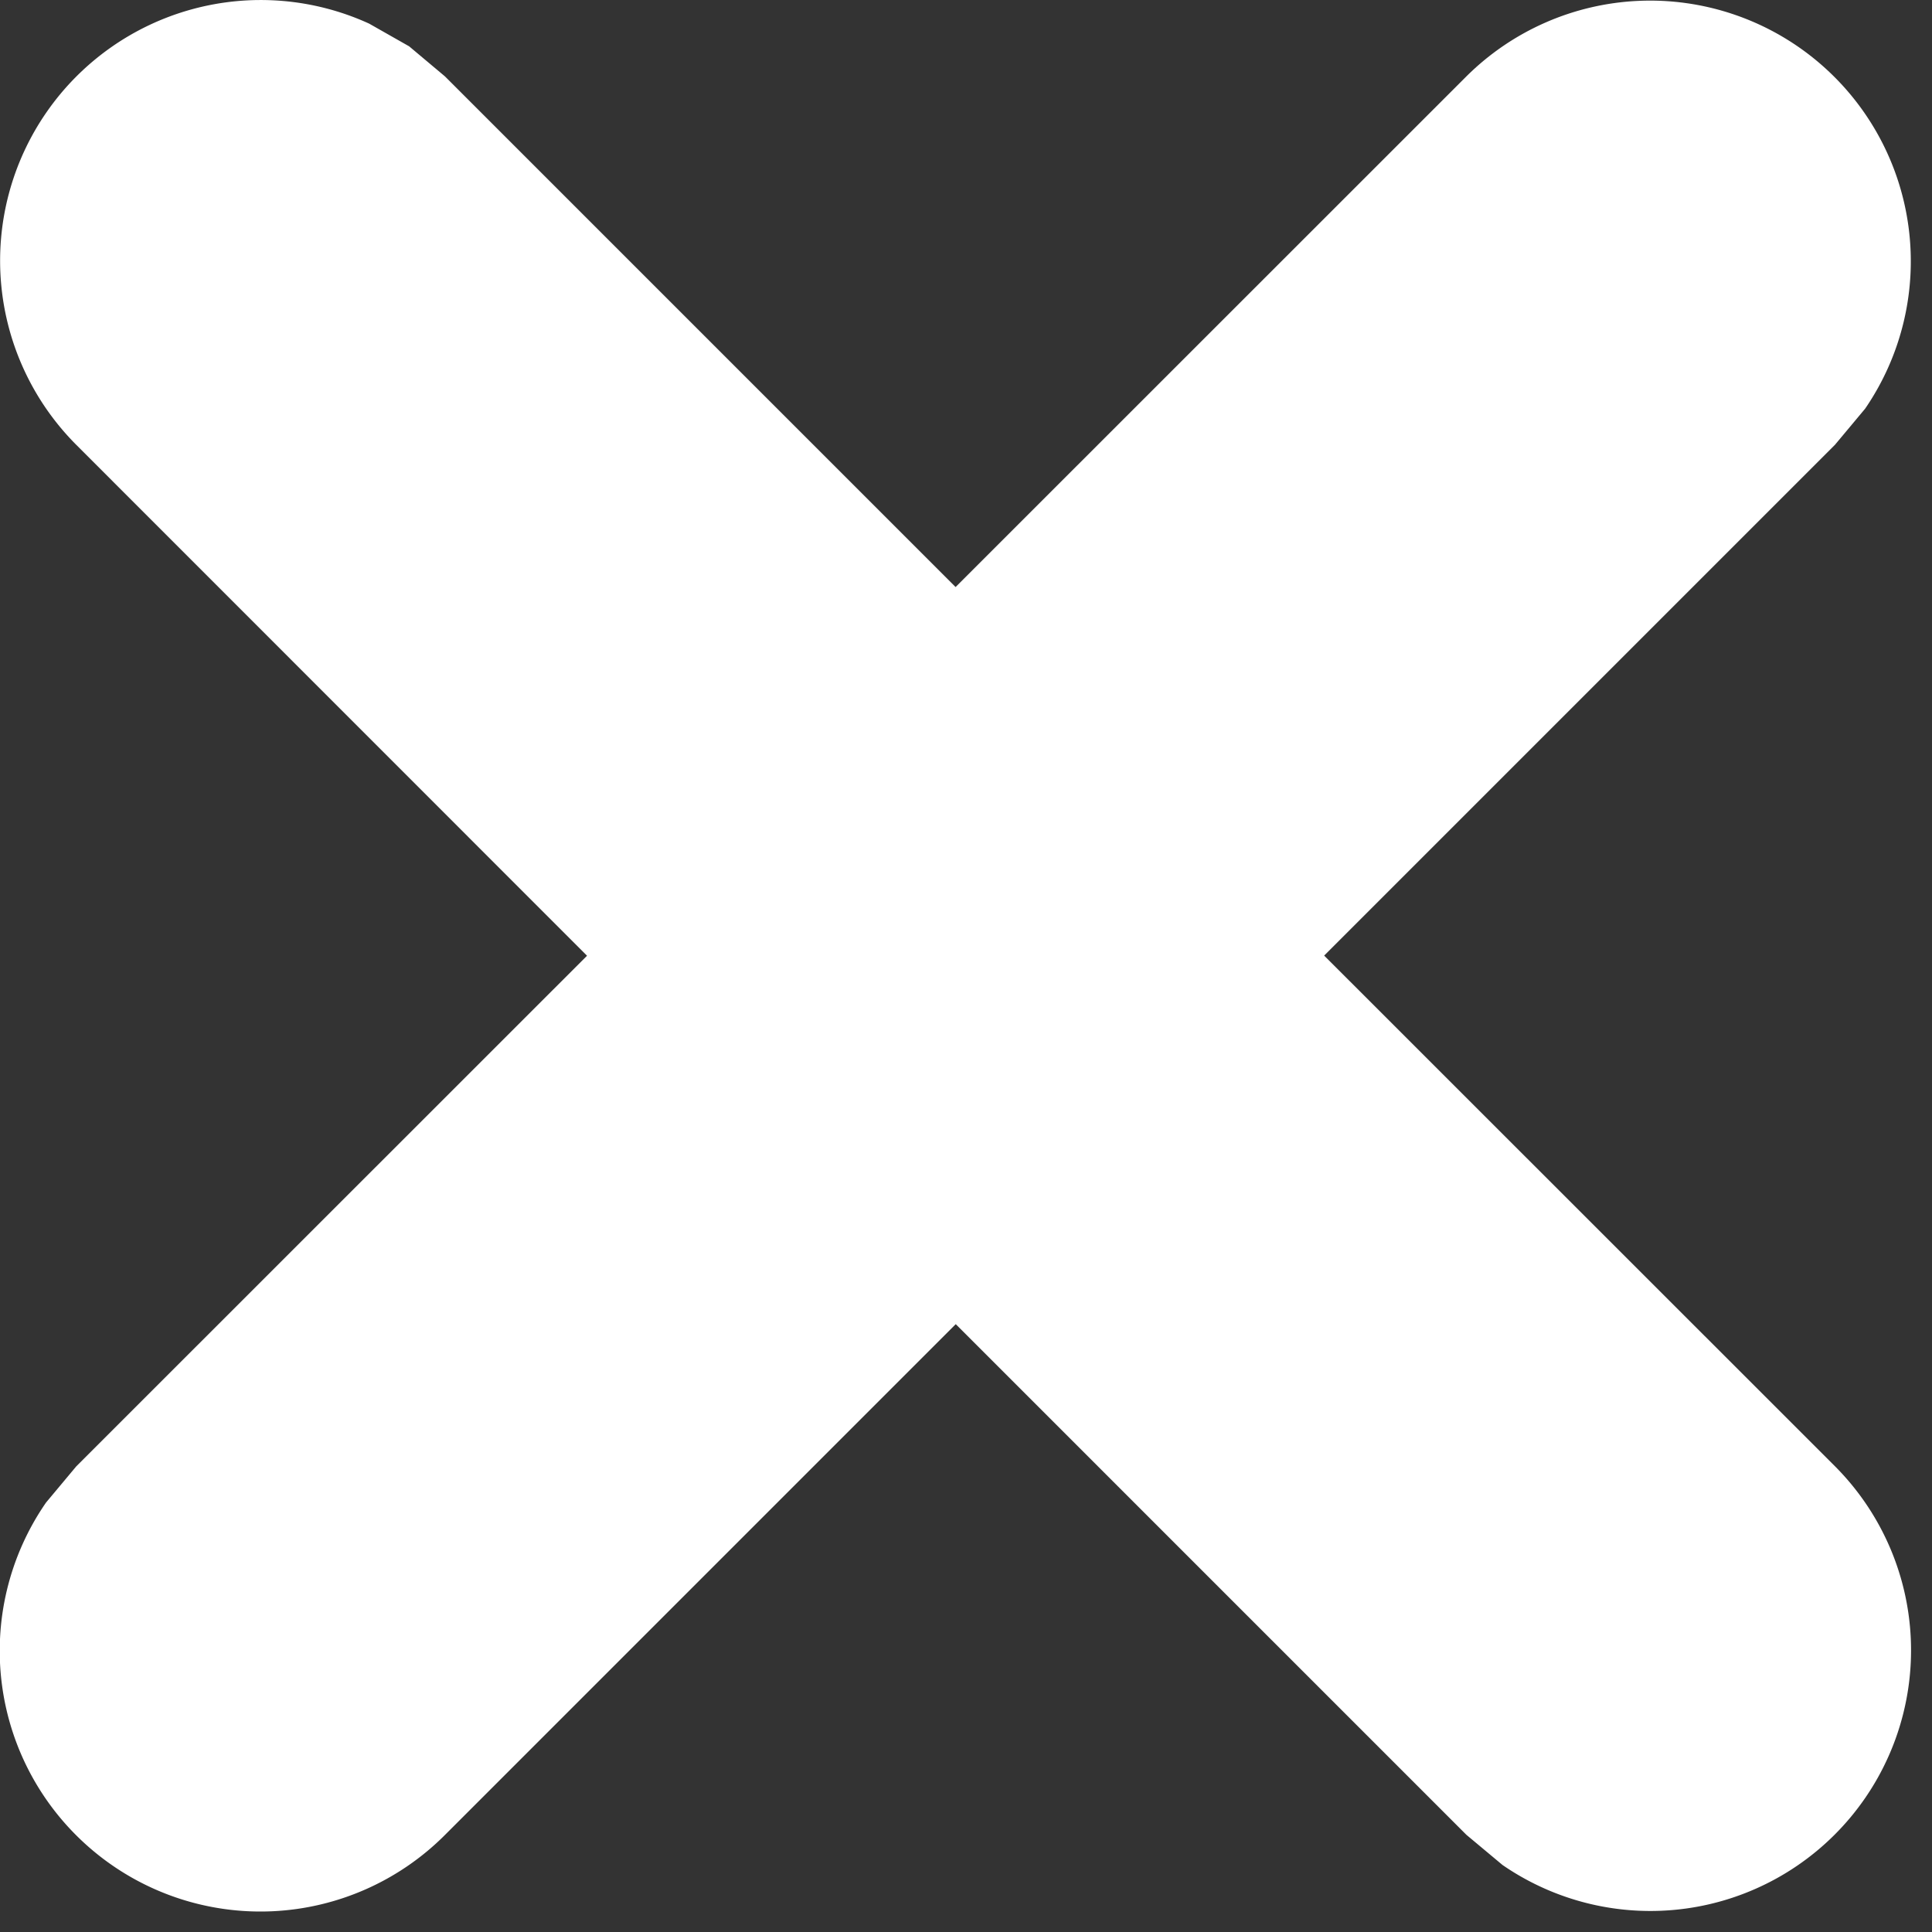
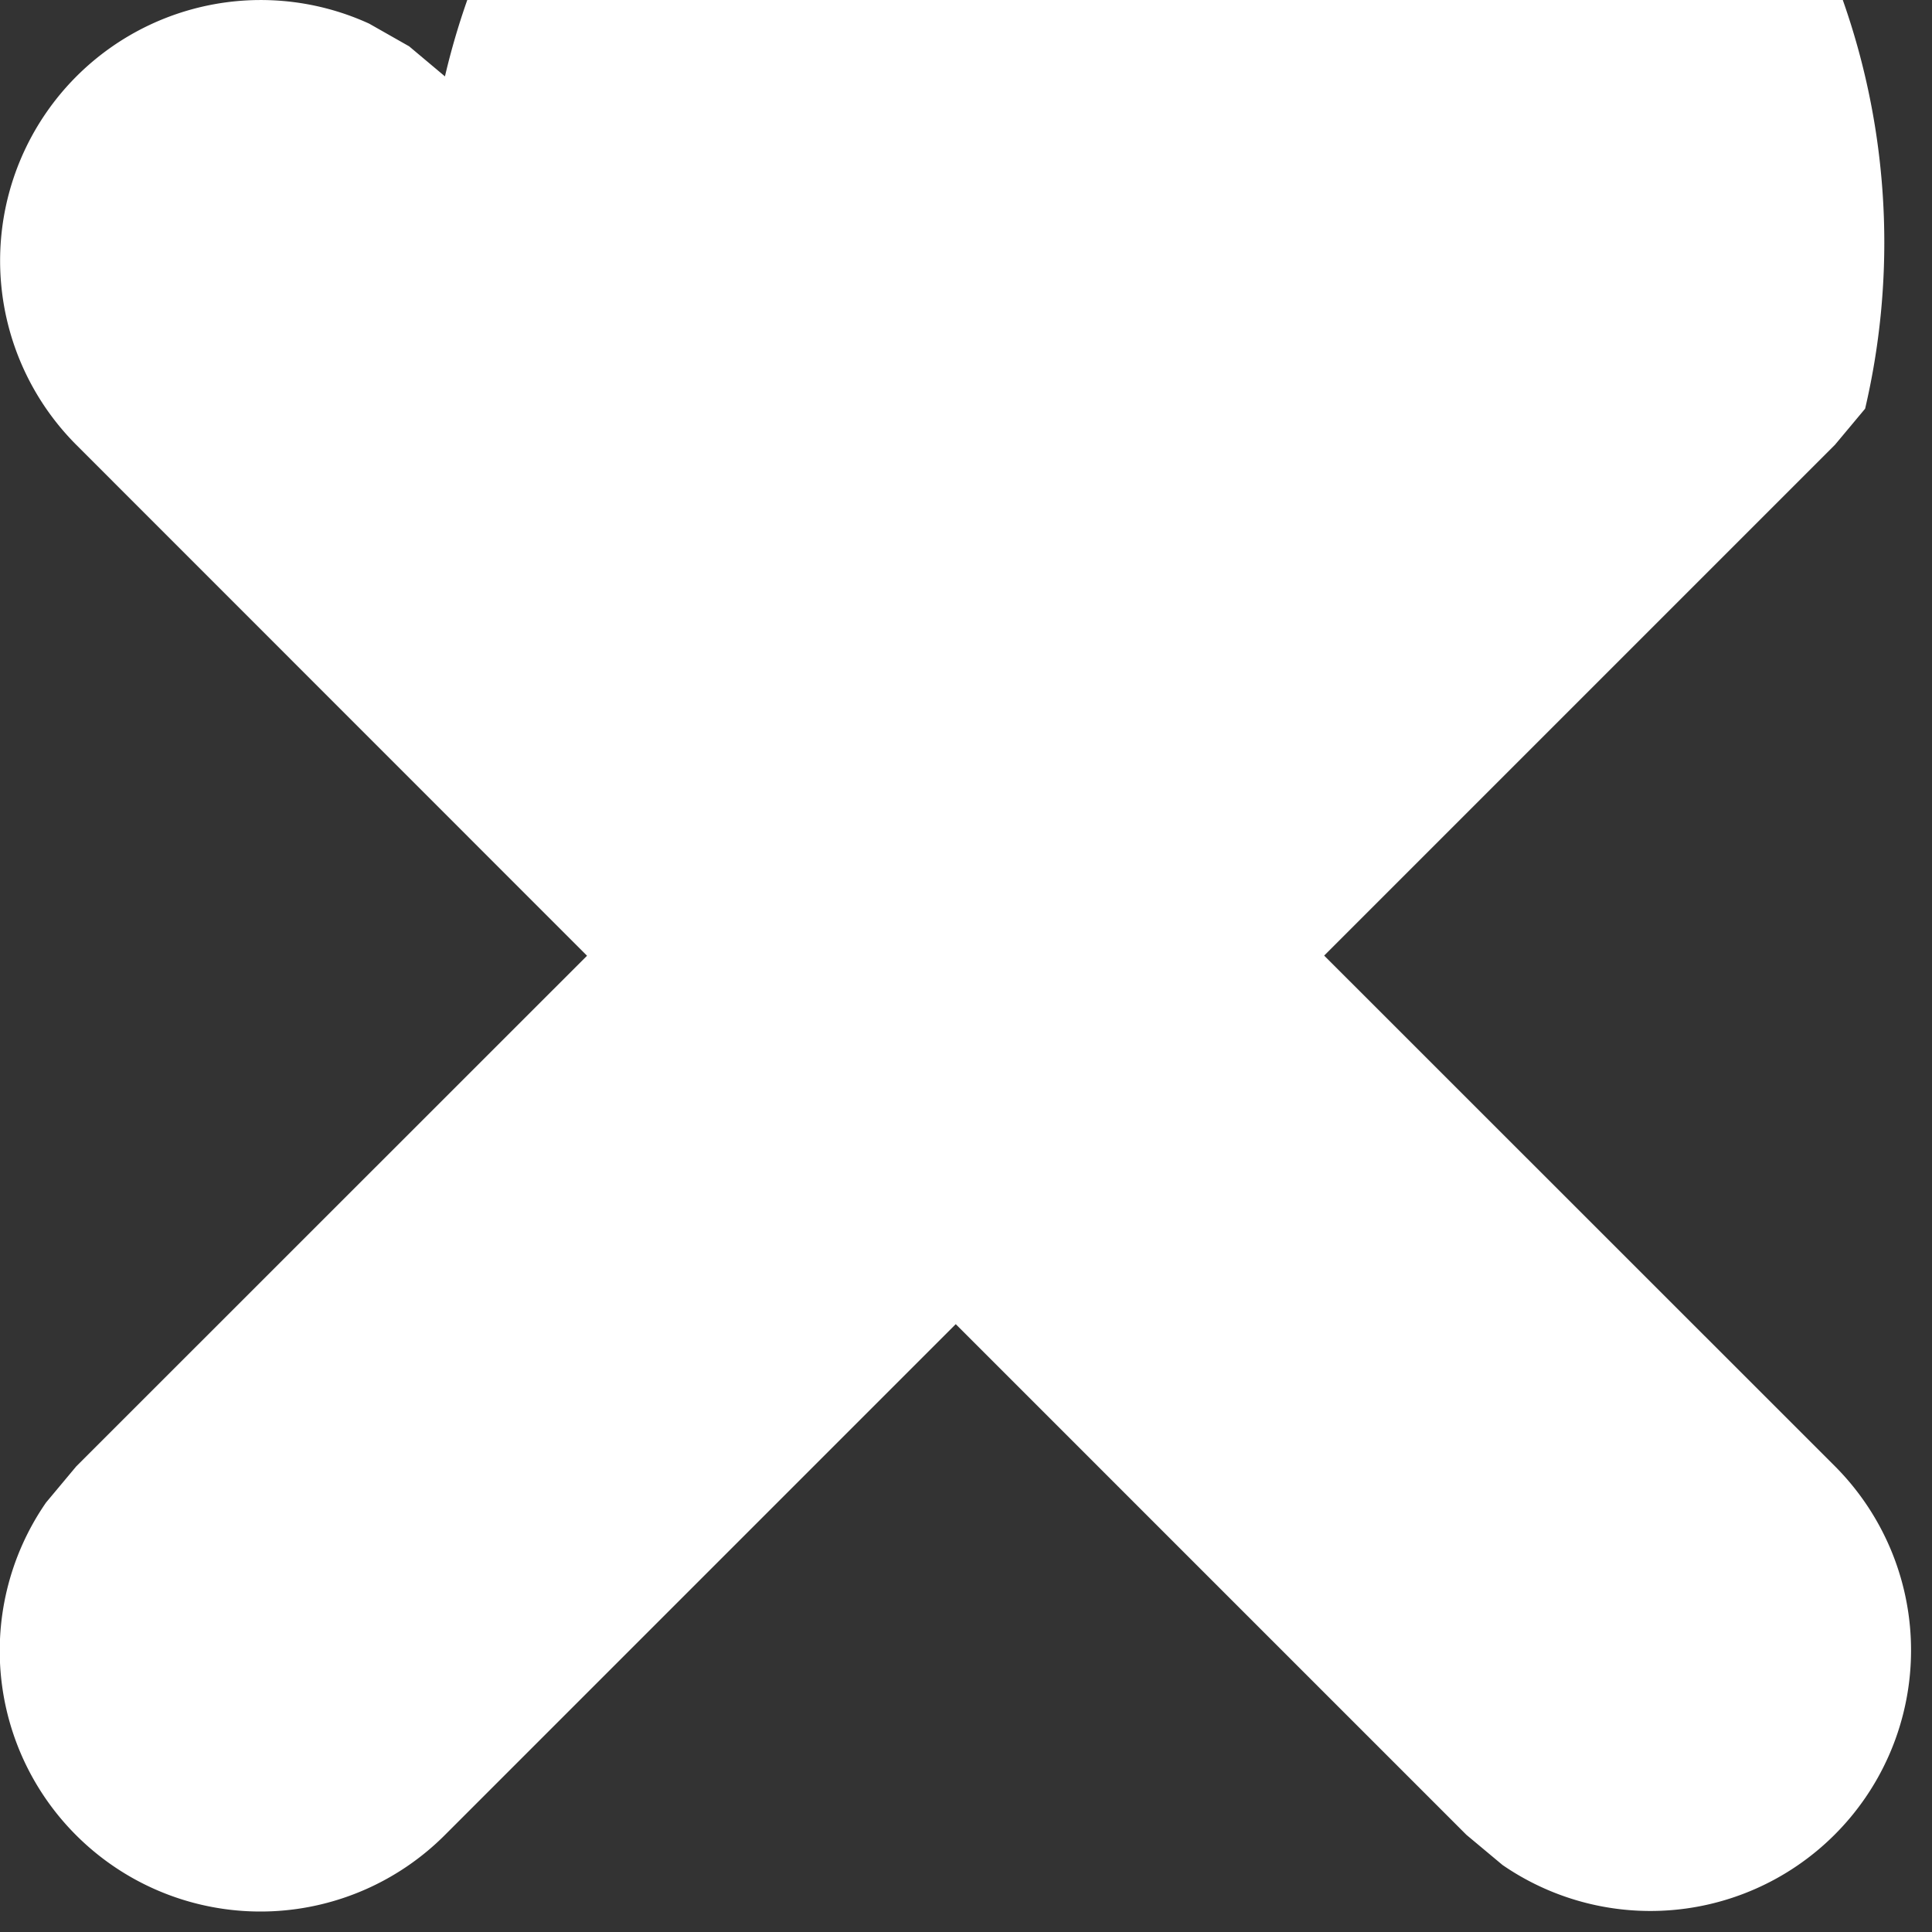
<svg xmlns="http://www.w3.org/2000/svg" width="13" height="13" viewBox="0 0 13 13">
  <rect x="0" y="0" width="13" height="13" fill="#333333" stroke="none" />
-   <path d="m2.751.31.243.204L6.43 3.95 9.867.514A1.754 1.754 0 0 1 12.55 2.75l-.203.243L8.91 6.43l3.437 3.436a1.754 1.754 0 0 1-2.237 2.683l-.243-.203L6.431 8.91l-3.437 3.437A1.754 1.754 0 0 1 .31 10.11l.203-.243L3.95 6.431.514 2.994A1.754 1.754 0 0 1 2.484.159L2.75.31z" fill="#FFF" fill-rule="nonzero" />
+   <path d="m2.751.31.243.204A1.754 1.754 0 0 1 12.55 2.75l-.203.243L8.91 6.43l3.437 3.436a1.754 1.754 0 0 1-2.237 2.683l-.243-.203L6.431 8.91l-3.437 3.437A1.754 1.754 0 0 1 .31 10.11l.203-.243L3.95 6.431.514 2.994A1.754 1.754 0 0 1 2.484.159L2.75.31z" fill="#FFF" fill-rule="nonzero" />
</svg>